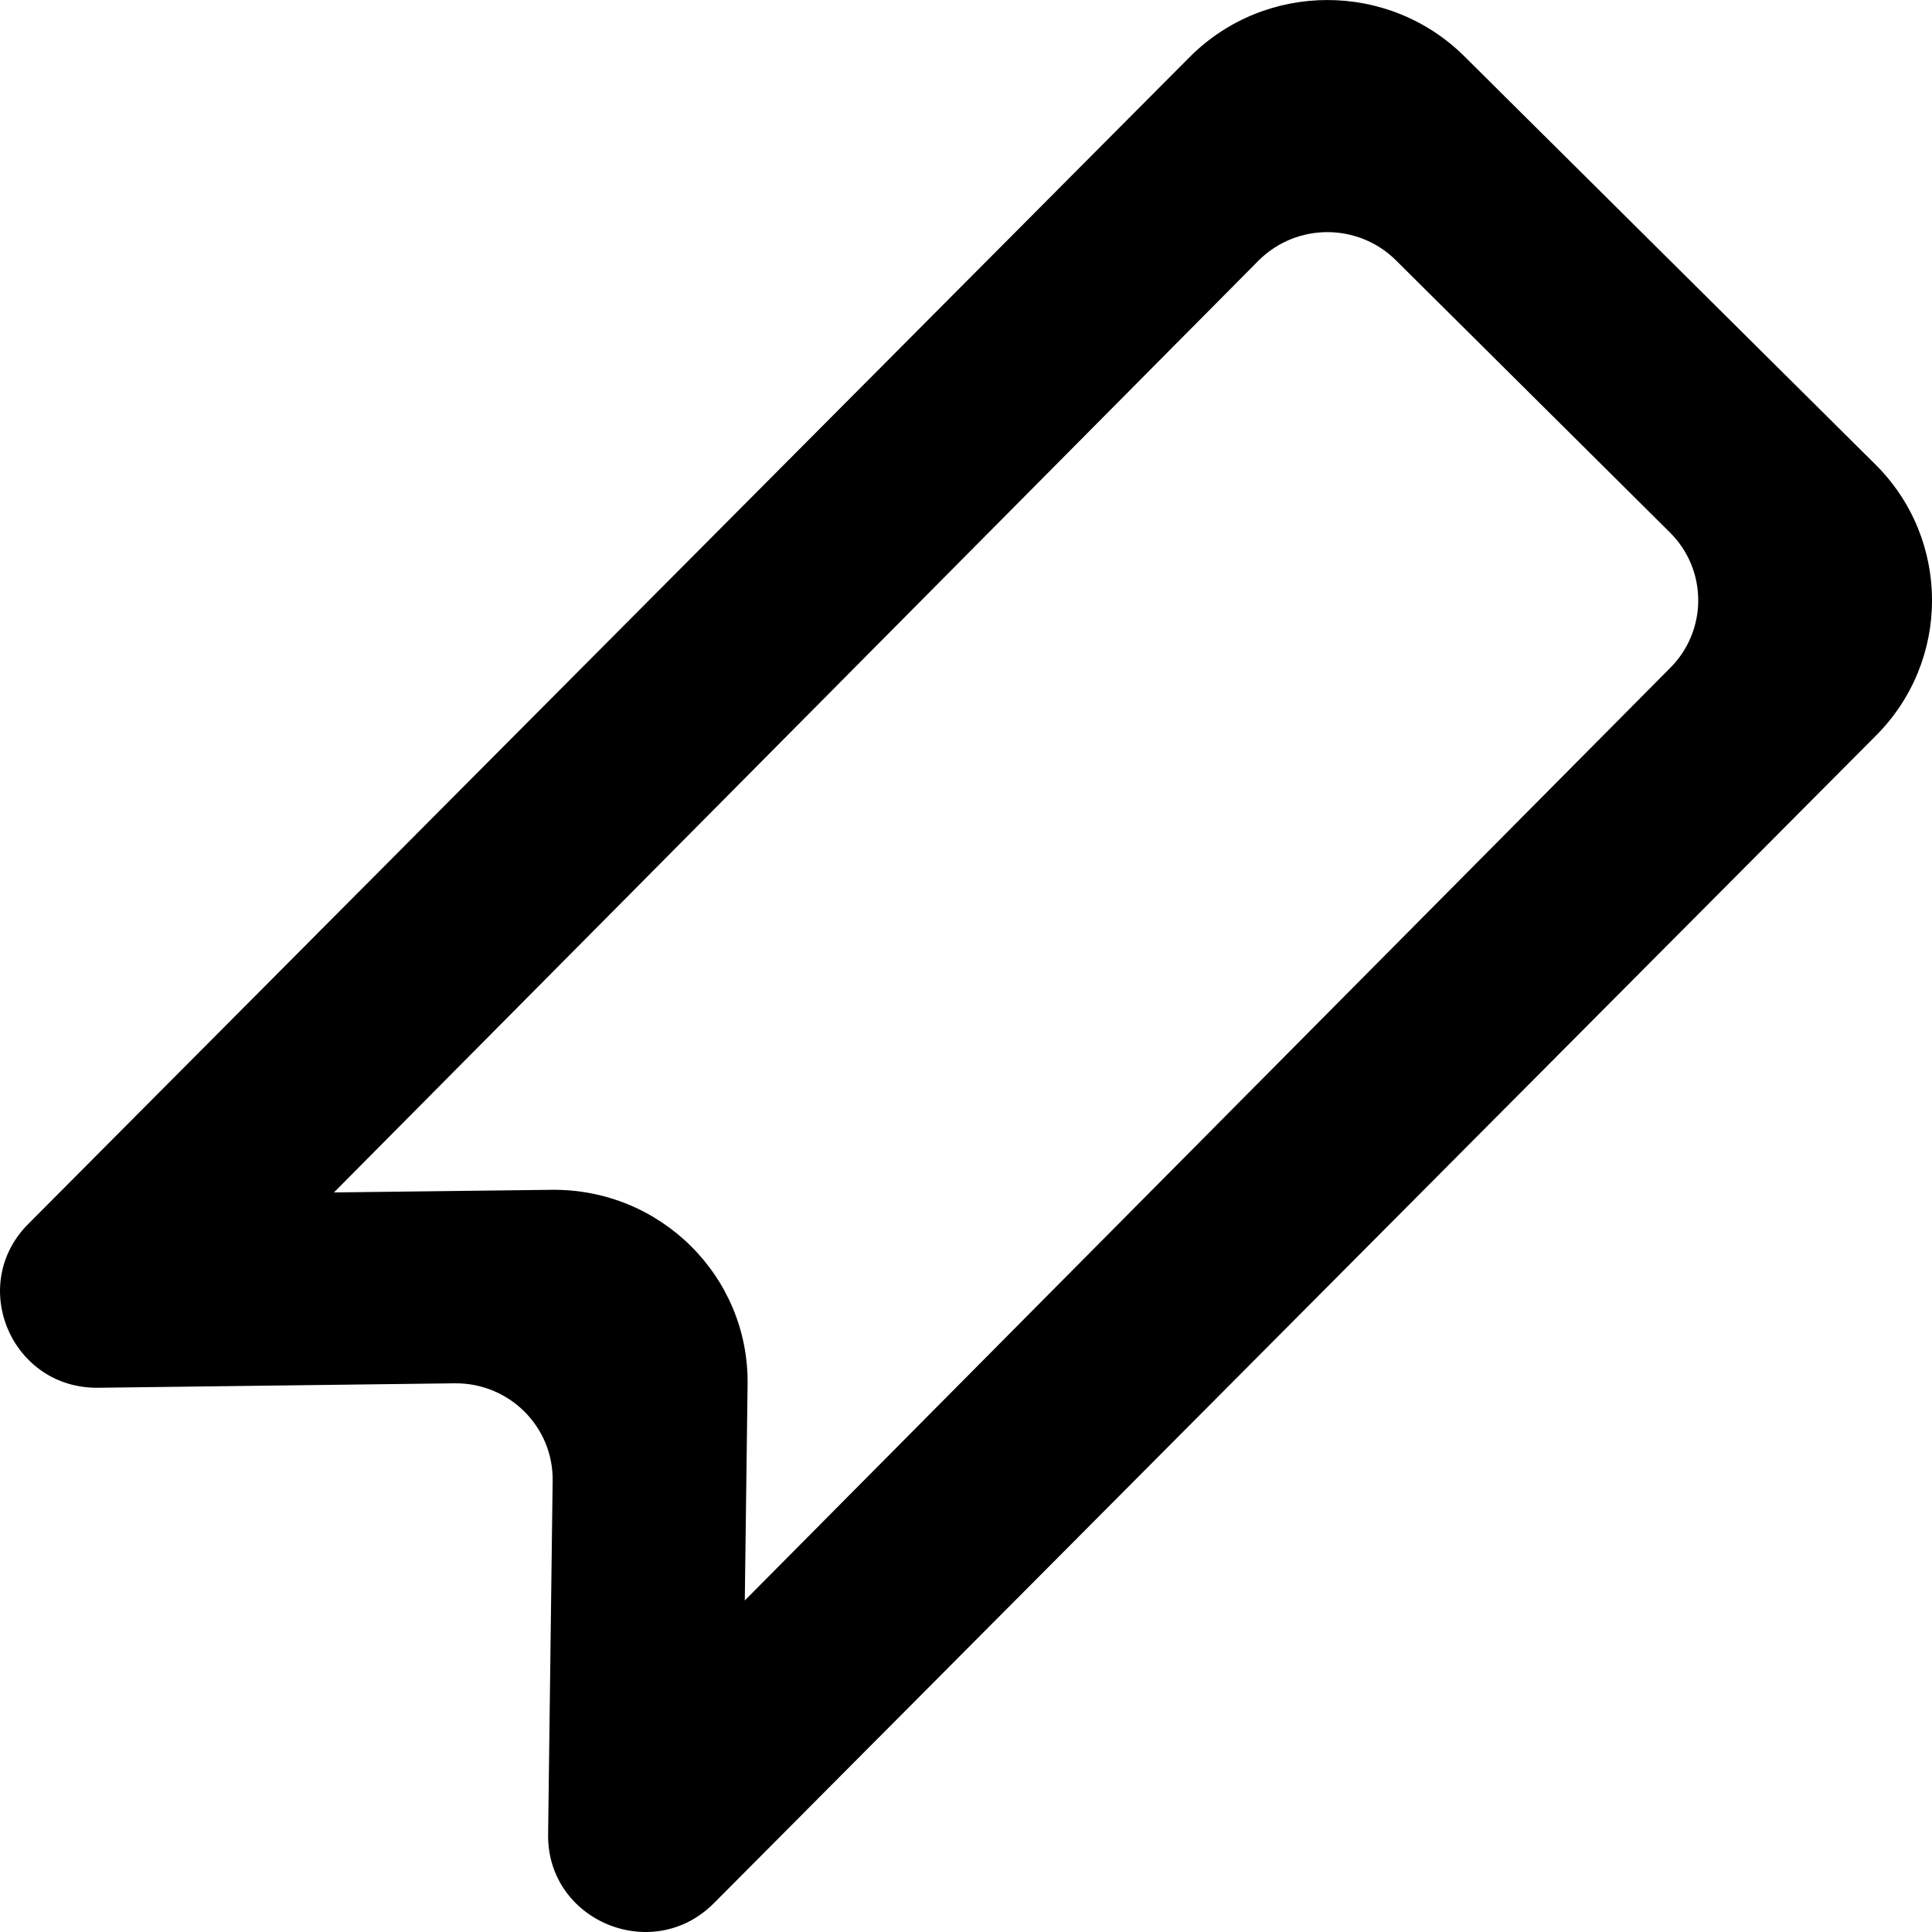
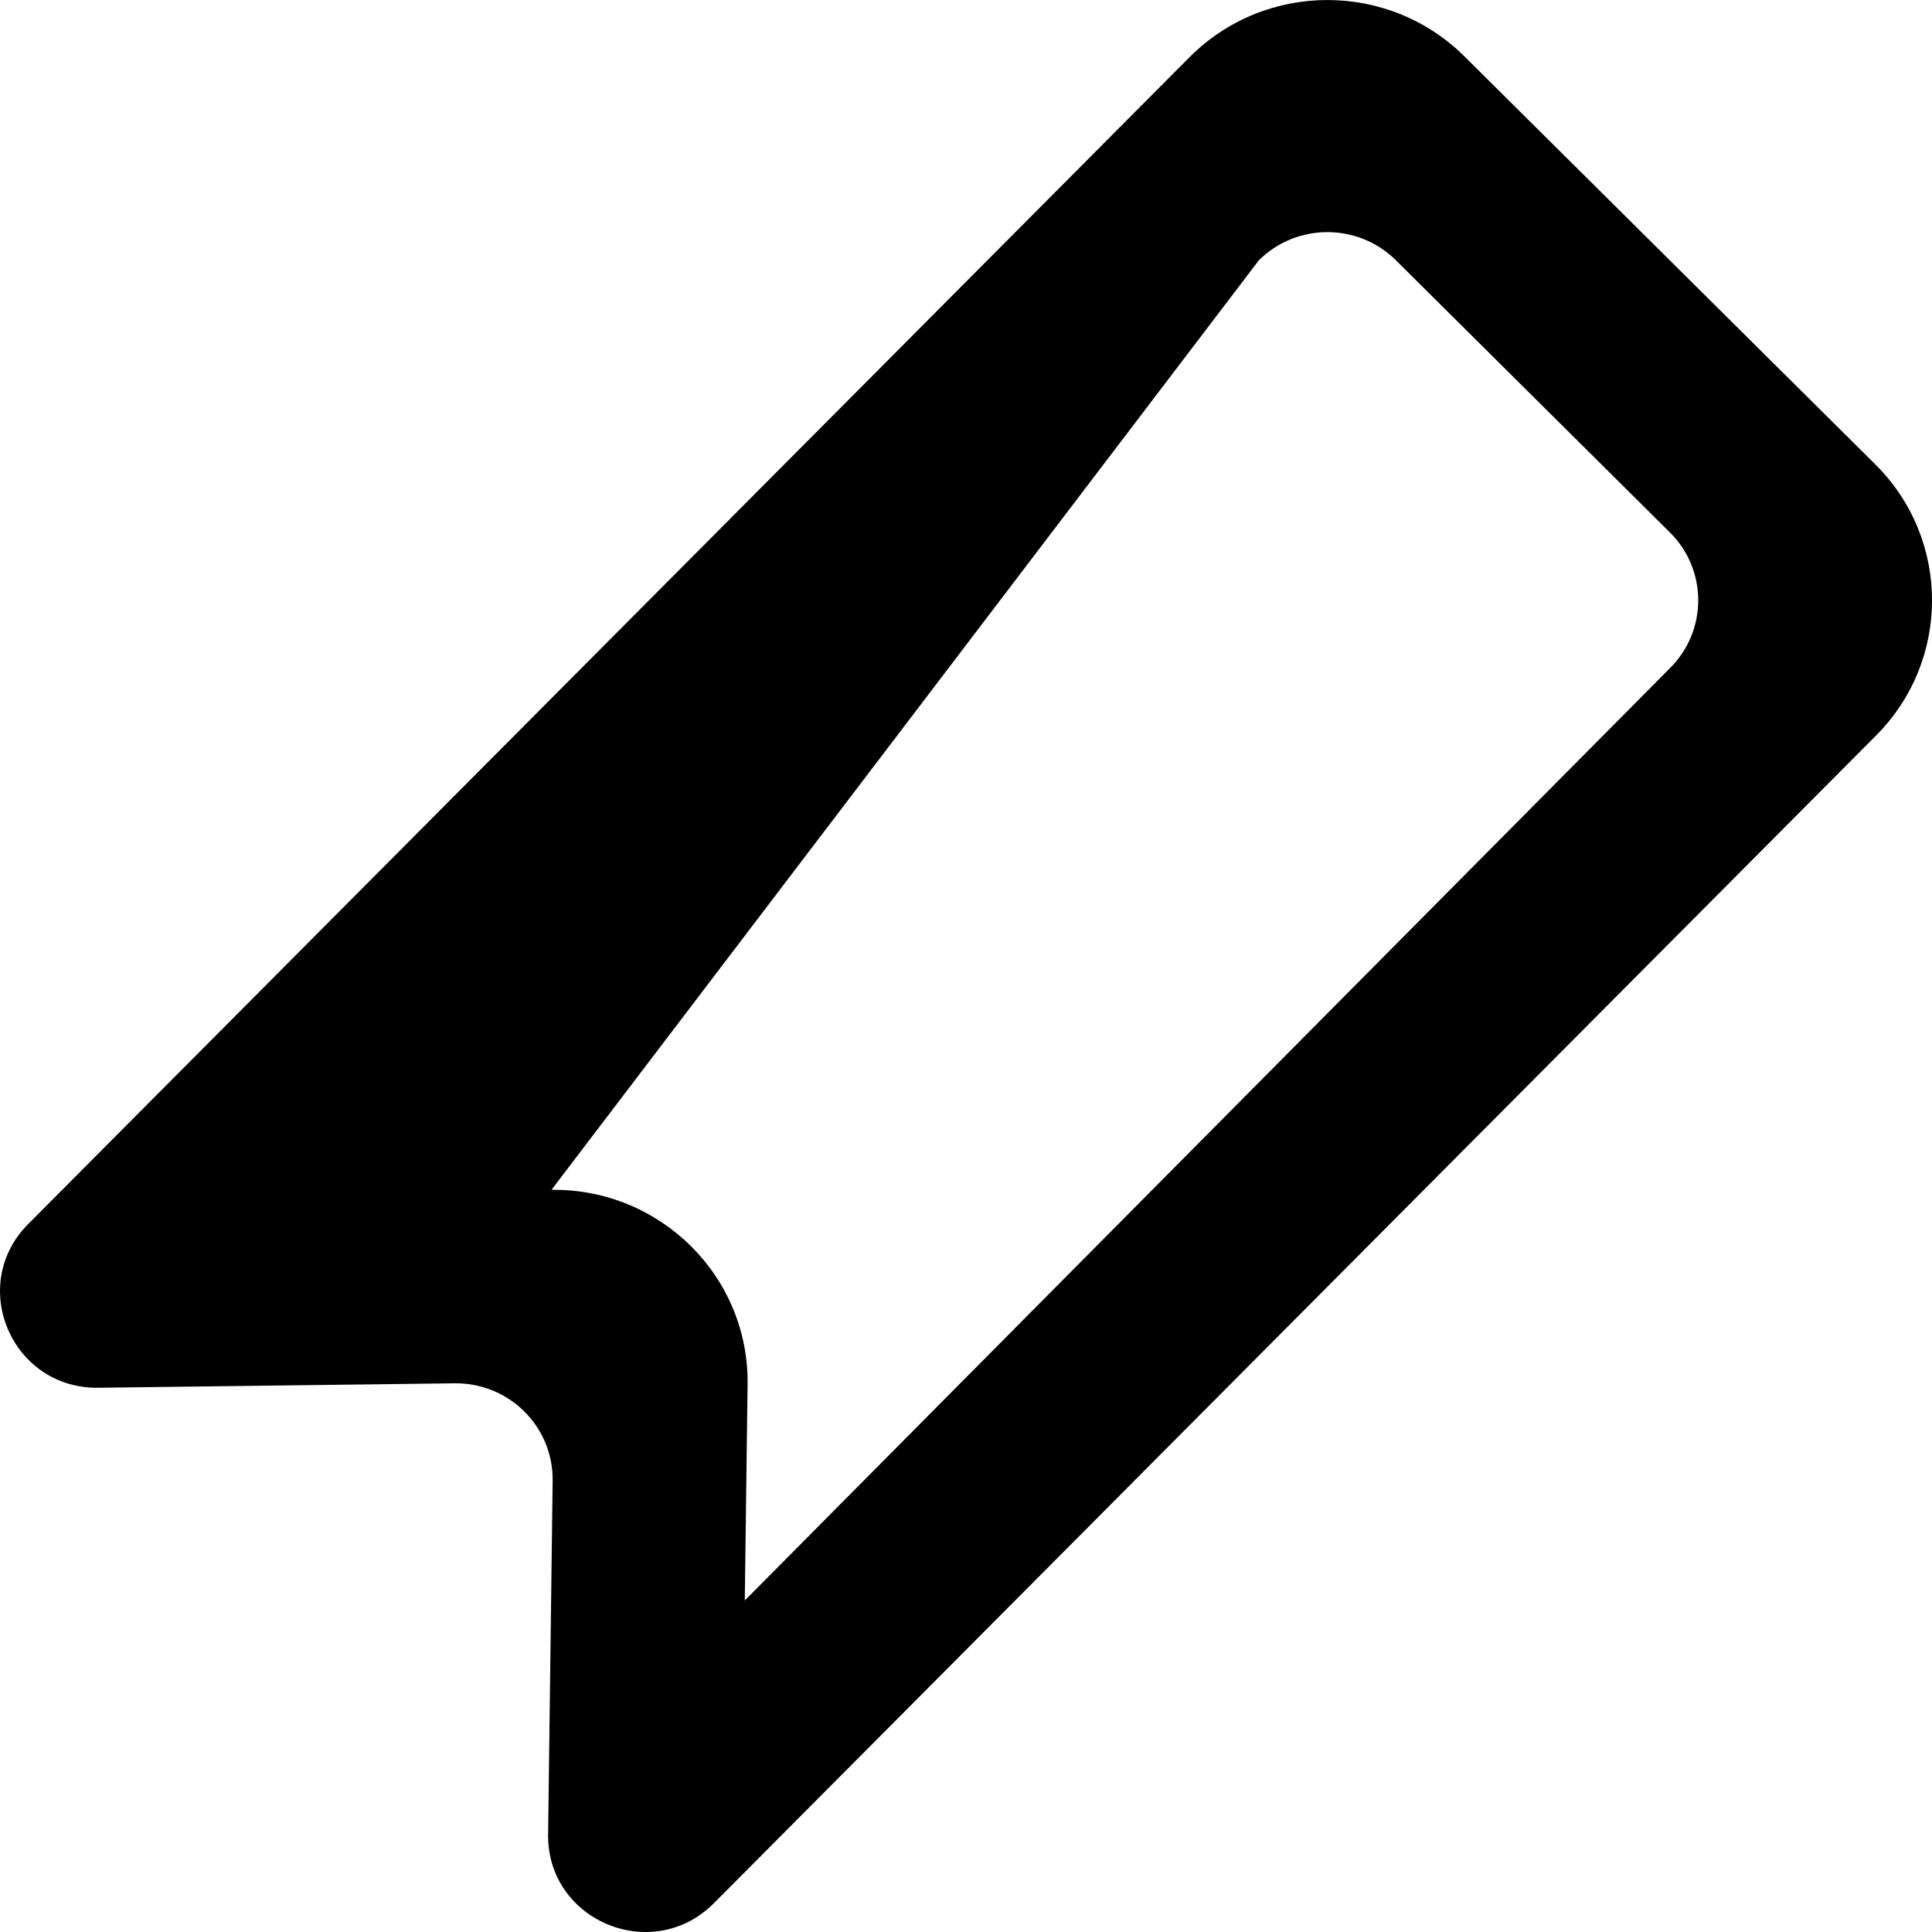
<svg xmlns="http://www.w3.org/2000/svg" width="20px" height="20px" viewBox="0 0 20 20" version="1.1">
  <title>bookmark [#1230]</title>
  <desc>Created with Sketch.</desc>
  <defs />
  <g id="Page-1" stroke="none" stroke-width="1" fill="none" fill-rule="evenodd">
    <g id="Dribbble-Light-Preview" transform="translate(-140, -2679)" fill="#000000">
      <g id="icons" transform="translate(56, 160)">
-         <path d="M101.286,2525.918 L91.71,2535.568 L91.739,2533.332 L91.739,2533.332 C91.754,2532.213 90.836,2531.303 89.709,2531.317 L87.457,2531.344 L97.032,2521.694 C97.424,2521.306 98.058,2521.306 98.45,2521.694 L101.286,2524.511 C101.678,2524.899 101.678,2525.529 101.286,2525.918 M103.413,2523.807 L99.159,2519.583 C98.376,2518.806 97.106,2518.806 96.323,2519.583 L84.296,2531.667 C83.66,2532.299 84.118,2533.378 85.018,2533.366 L88.705,2533.32 C89.27,2533.313 89.728,2533.768 89.721,2534.328 L89.674,2537.99 C89.663,2538.883 90.75,2539.338 91.386,2538.706 L103.413,2526.622 C104.196,2525.845 104.196,2524.584 103.413,2523.807" id="bookmark-[#1230]" />
+         <path d="M101.286,2525.918 L91.71,2535.568 L91.739,2533.332 L91.739,2533.332 C91.754,2532.213 90.836,2531.303 89.709,2531.317 L97.032,2521.694 C97.424,2521.306 98.058,2521.306 98.45,2521.694 L101.286,2524.511 C101.678,2524.899 101.678,2525.529 101.286,2525.918 M103.413,2523.807 L99.159,2519.583 C98.376,2518.806 97.106,2518.806 96.323,2519.583 L84.296,2531.667 C83.66,2532.299 84.118,2533.378 85.018,2533.366 L88.705,2533.32 C89.27,2533.313 89.728,2533.768 89.721,2534.328 L89.674,2537.99 C89.663,2538.883 90.75,2539.338 91.386,2538.706 L103.413,2526.622 C104.196,2525.845 104.196,2524.584 103.413,2523.807" id="bookmark-[#1230]" />
      </g>
    </g>
  </g>
</svg>